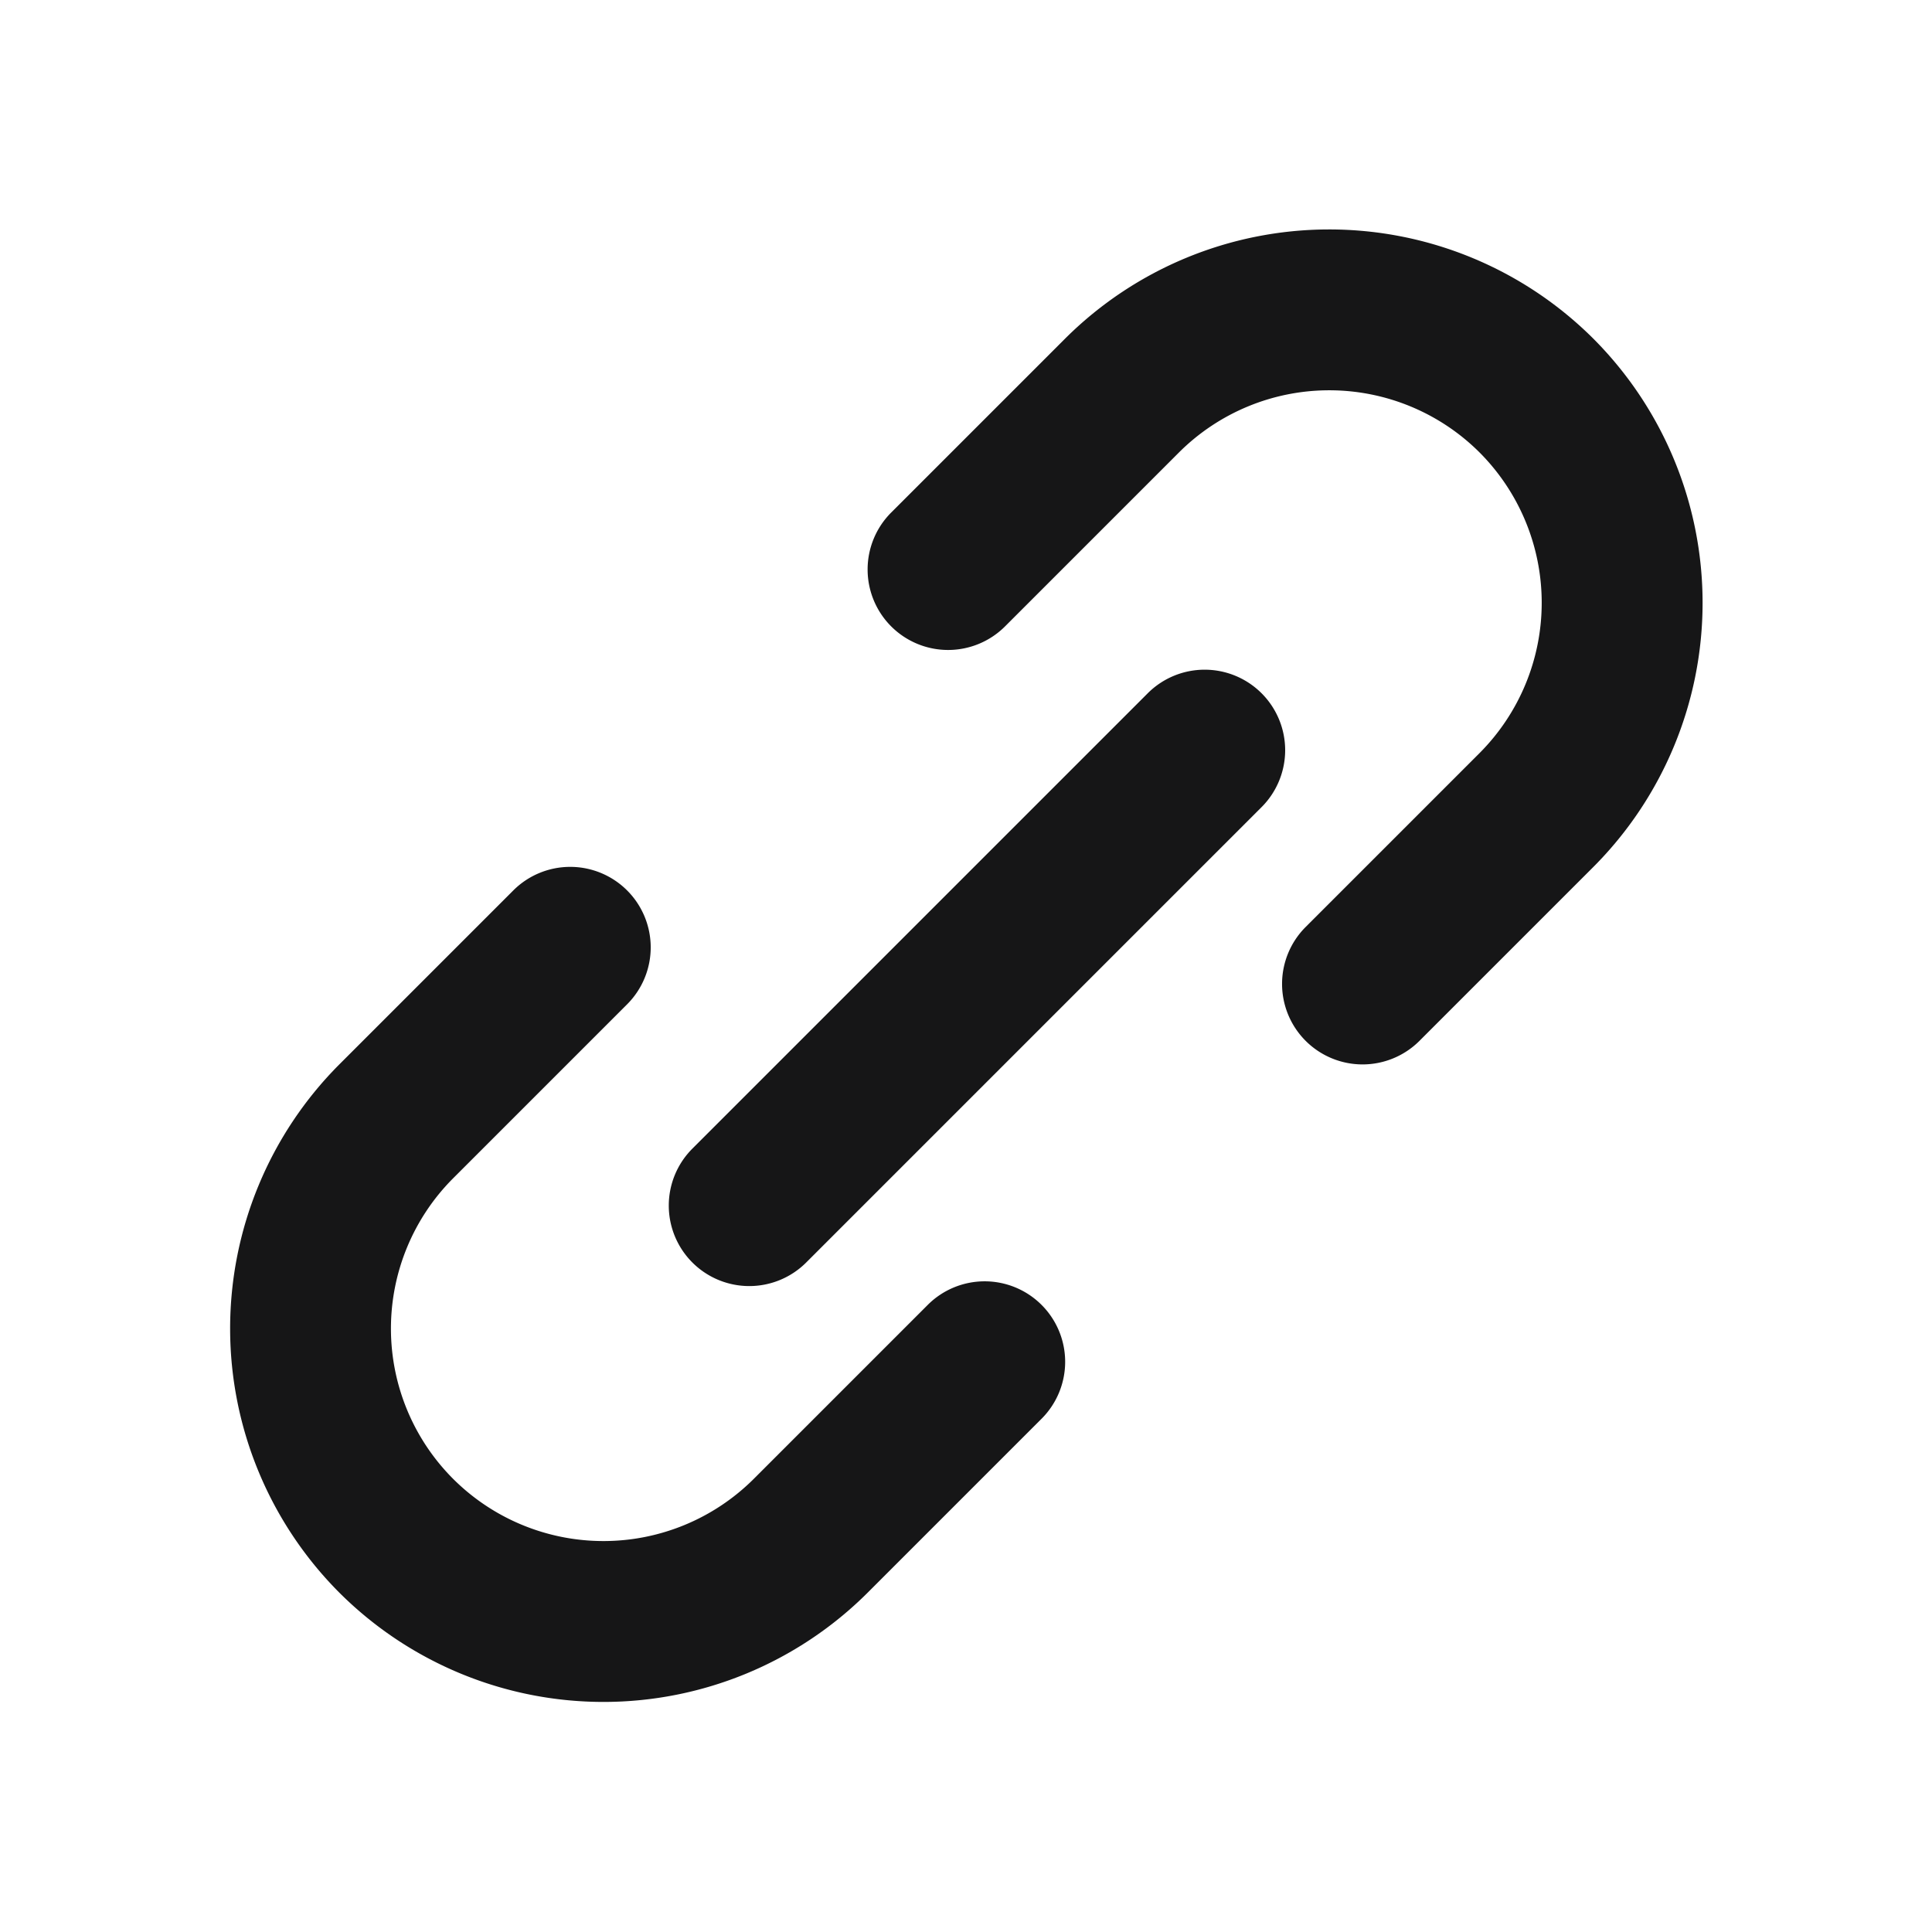
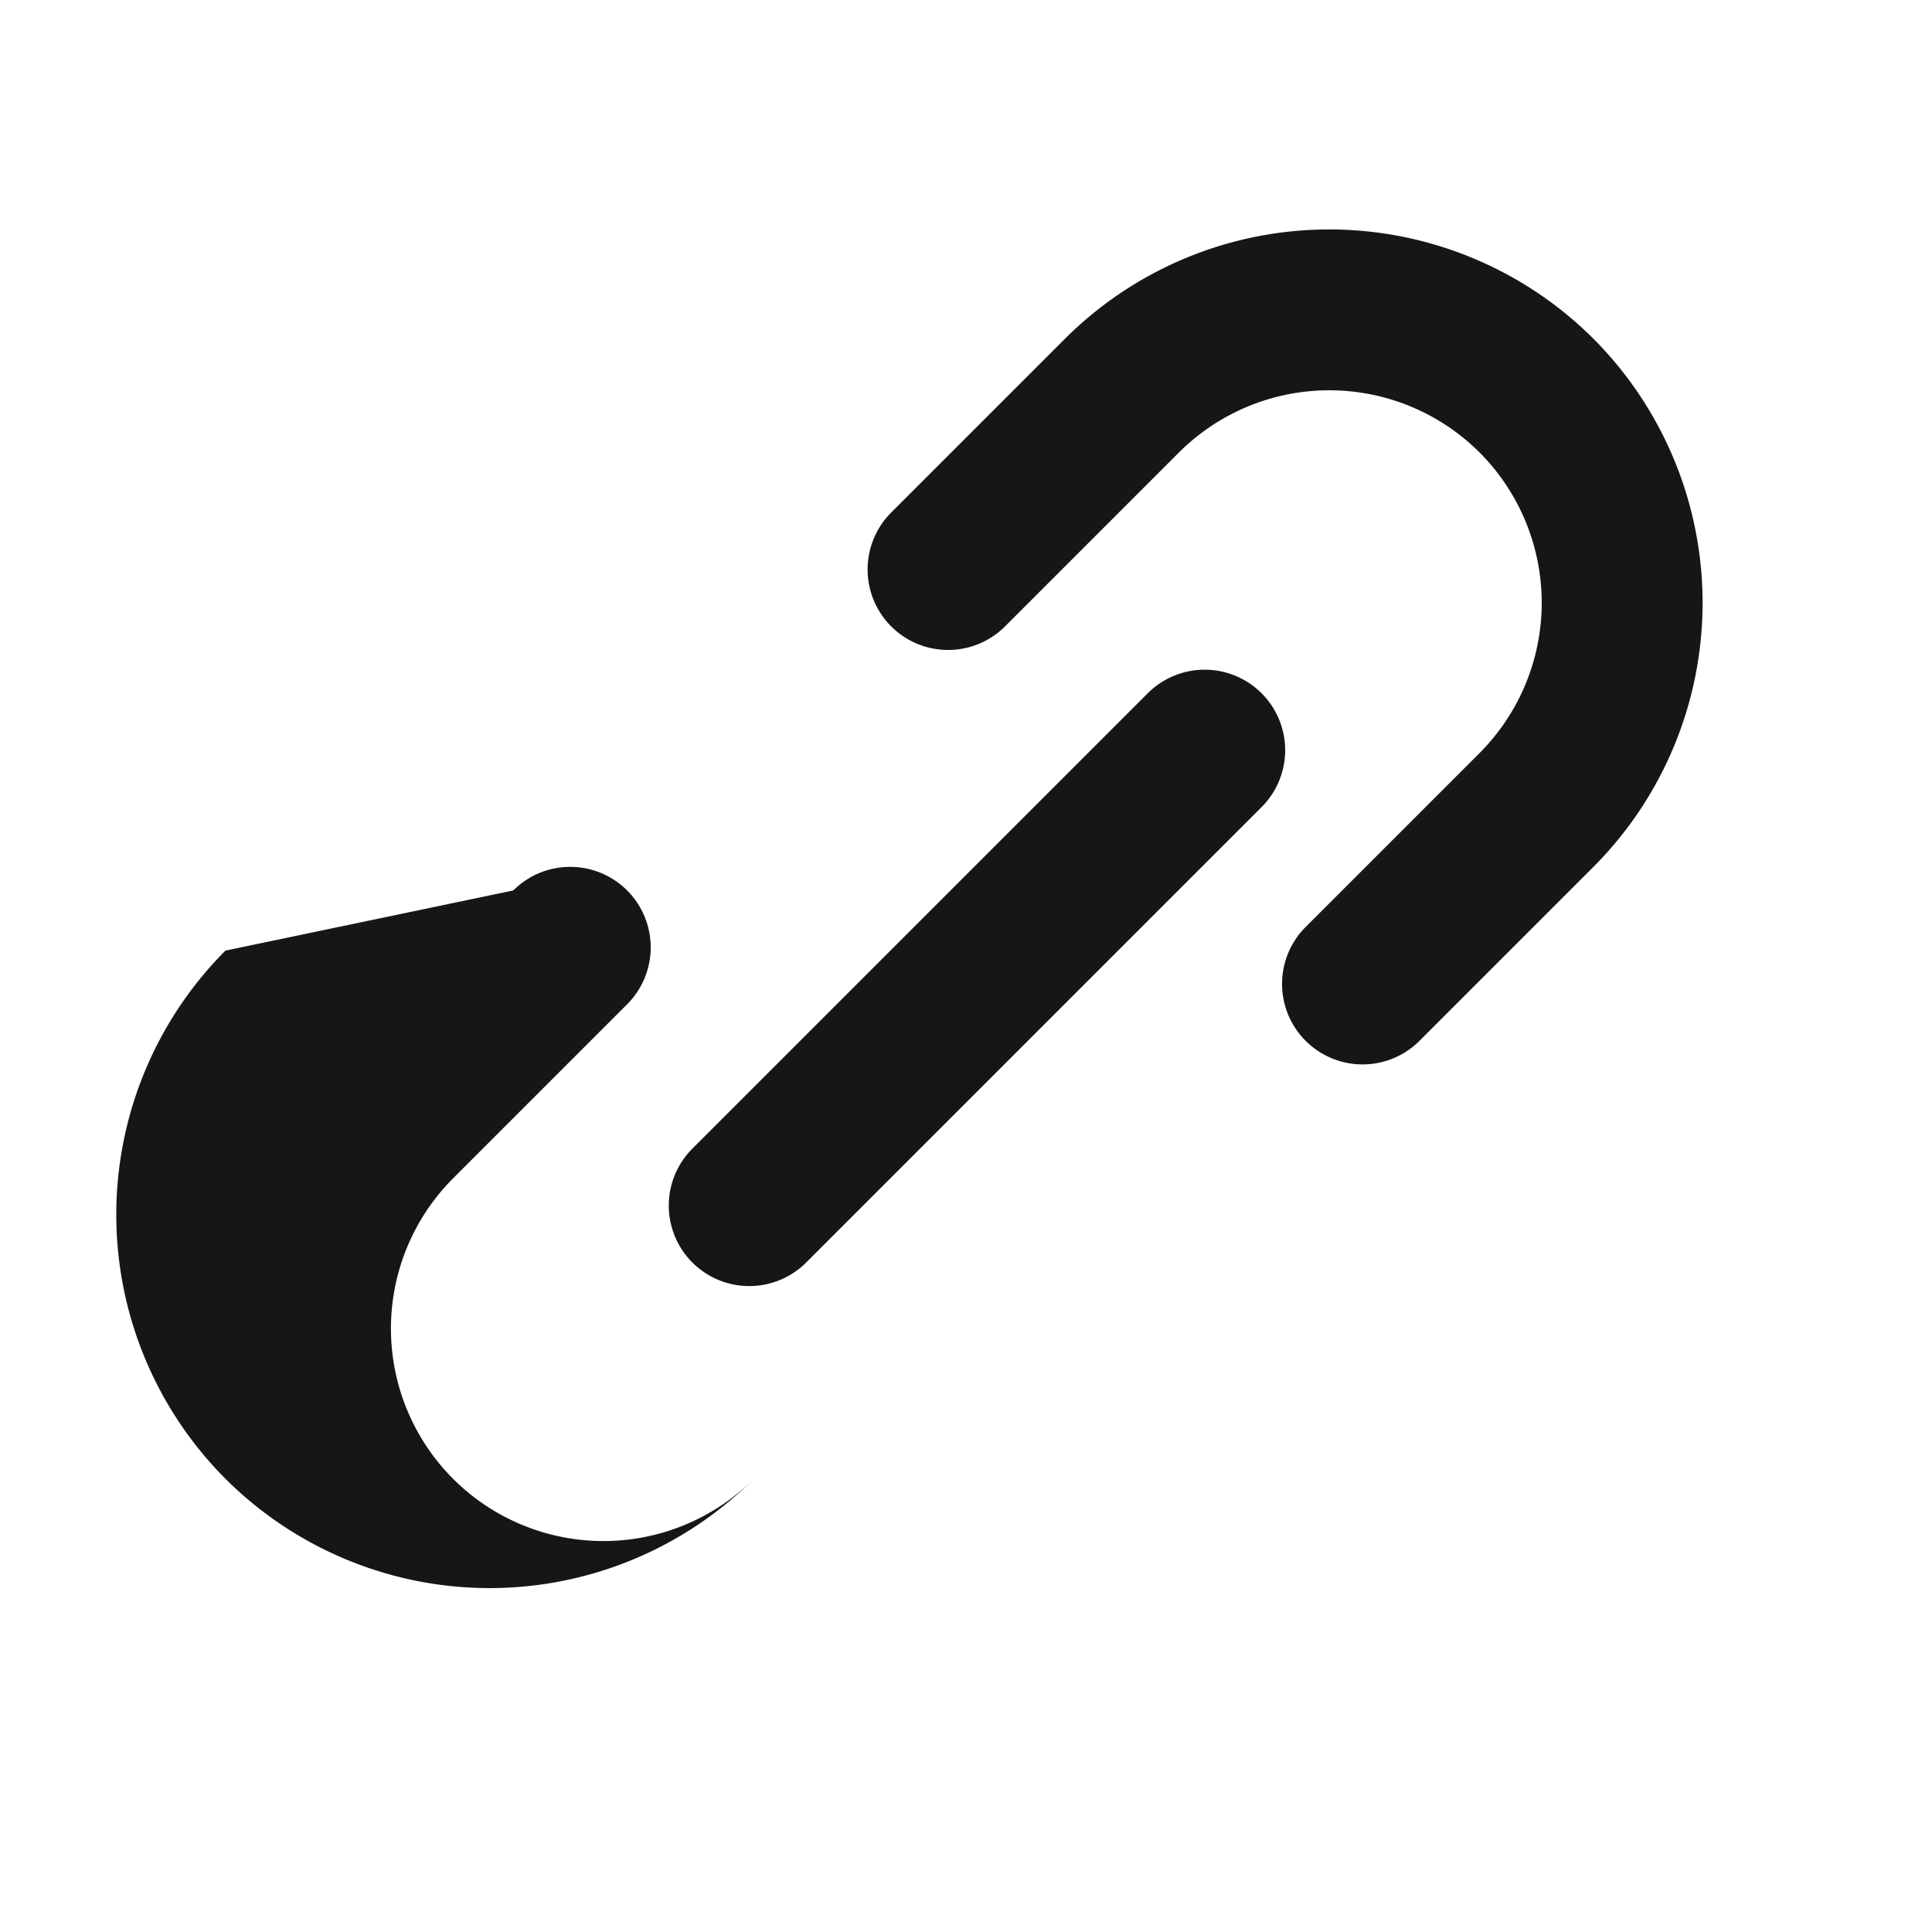
<svg xmlns="http://www.w3.org/2000/svg" width="24" height="24" viewBox="0 0 24 24">
  <g id="RelationTilt" transform="translate(-436 -129)">
    <g id="边缘框" transform="translate(436 129)">
-       <rect id="边缘框-2" data-name="边缘框" width="24" height="24" fill="none" />
-     </g>
+       </g>
    <g id="组_6328" data-name="组 6328" transform="translate(459.071 136.492) rotate(135)">
-       <path id="联合_481" data-name="联合 481" d="M-3508.6-2207.648a1,1,0,0,1-1-1,1,1,0,0,1,1-1h3.057a2.642,2.642,0,0,0,2.64-2.64,2.643,2.643,0,0,0-2.64-2.641h-3.057a1,1,0,0,1-1-1,1,1,0,0,1,1-1h3.057a4.645,4.645,0,0,1,4.639,4.641,4.646,4.646,0,0,1-4.639,4.64Zm-9.693,0a4.646,4.646,0,0,1-4.641-4.64,4.646,4.646,0,0,1,4.641-4.641h3.054a1,1,0,0,1,1,1,1,1,0,0,1-1,1h-3.054a2.644,2.644,0,0,0-2.642,2.641,2.643,2.643,0,0,0,2.642,2.64h3.054a1,1,0,0,1,1,1,1,1,0,0,1-1,1Zm2.388-3.841a1,1,0,0,1-1-1,1,1,0,0,1,1-1h8a1,1,0,0,1,1,1,1,1,0,0,1-1,1Z" transform="translate(3522.929 2216.929)" fill="#161617" stroke="rgba(0,0,0,0)" stroke-miterlimit="10" stroke-width="1" />
+       <path id="联合_481" data-name="联合 481" d="M-3508.6-2207.648a1,1,0,0,1-1-1,1,1,0,0,1,1-1h3.057a2.642,2.642,0,0,0,2.64-2.64,2.643,2.643,0,0,0-2.64-2.641h-3.057h3.057a4.645,4.645,0,0,1,4.639,4.641,4.646,4.646,0,0,1-4.639,4.64Zm-9.693,0a4.646,4.646,0,0,1-4.641-4.64,4.646,4.646,0,0,1,4.641-4.641h3.054a1,1,0,0,1,1,1,1,1,0,0,1-1,1h-3.054a2.644,2.644,0,0,0-2.642,2.641,2.643,2.643,0,0,0,2.642,2.64h3.054a1,1,0,0,1,1,1,1,1,0,0,1-1,1Zm2.388-3.841a1,1,0,0,1-1-1,1,1,0,0,1,1-1h8a1,1,0,0,1,1,1,1,1,0,0,1-1,1Z" transform="translate(3522.929 2216.929)" fill="#161617" stroke="rgba(0,0,0,0)" stroke-miterlimit="10" stroke-width="1" />
    </g>
  </g>
</svg>